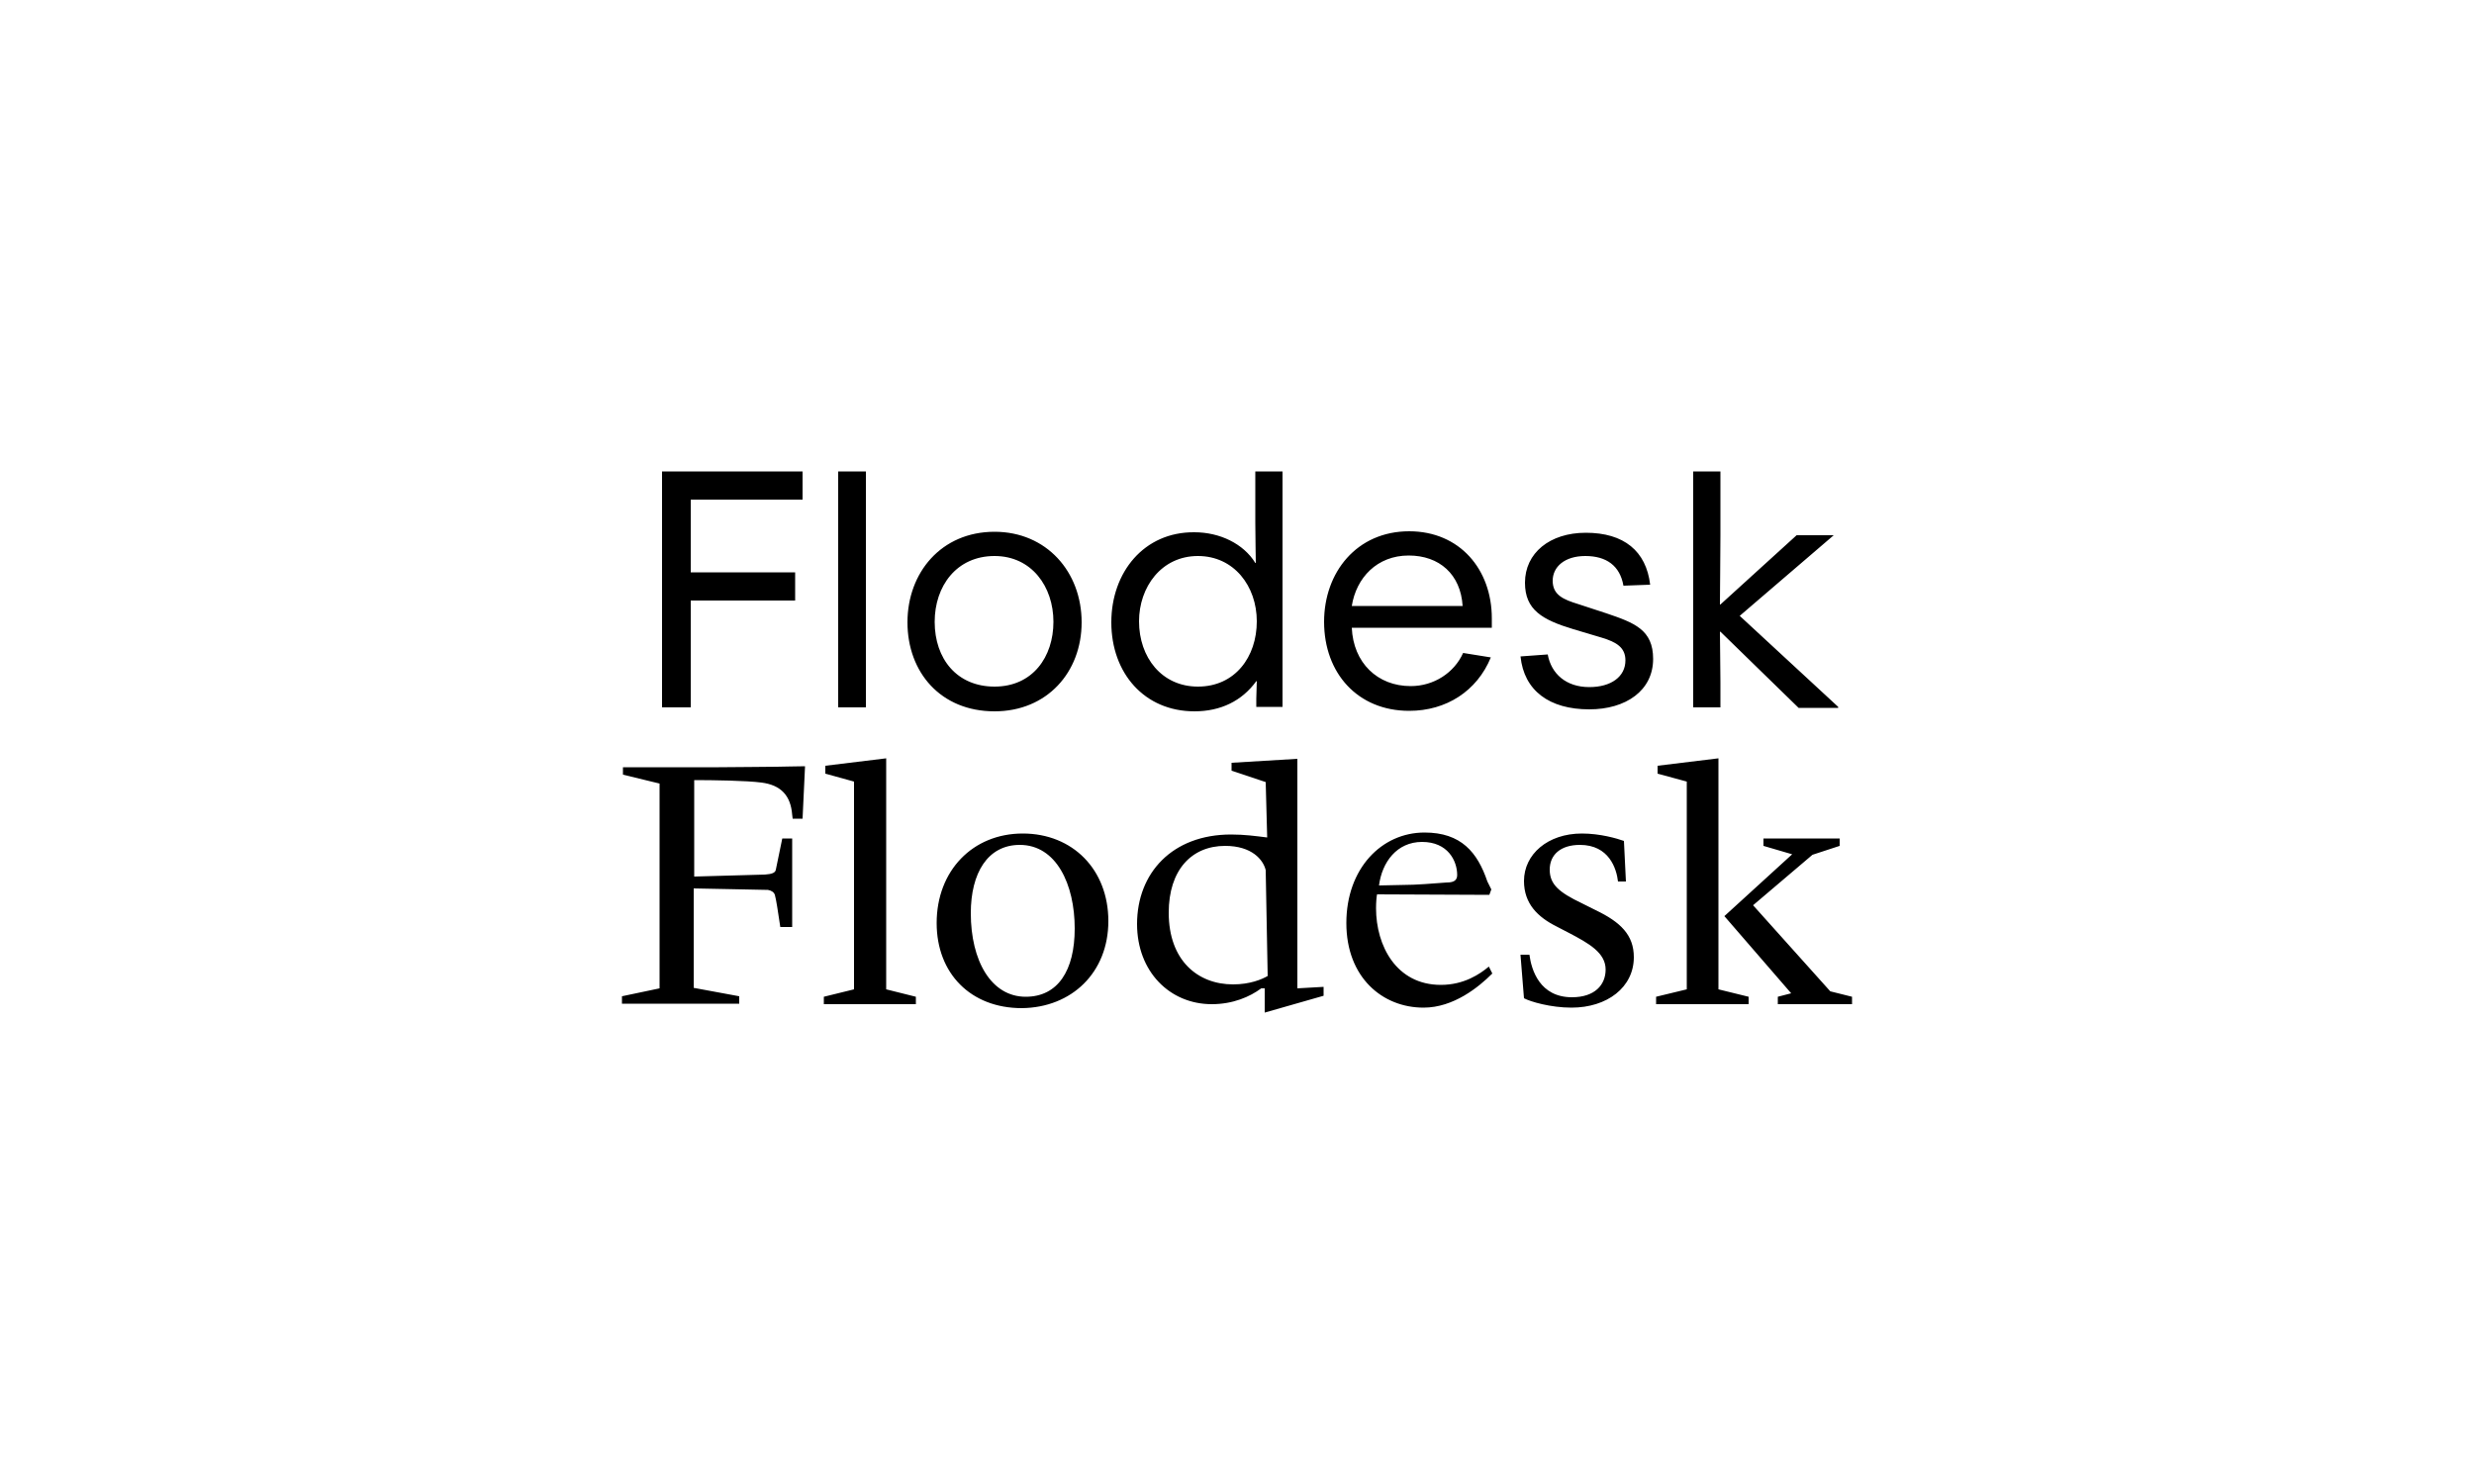
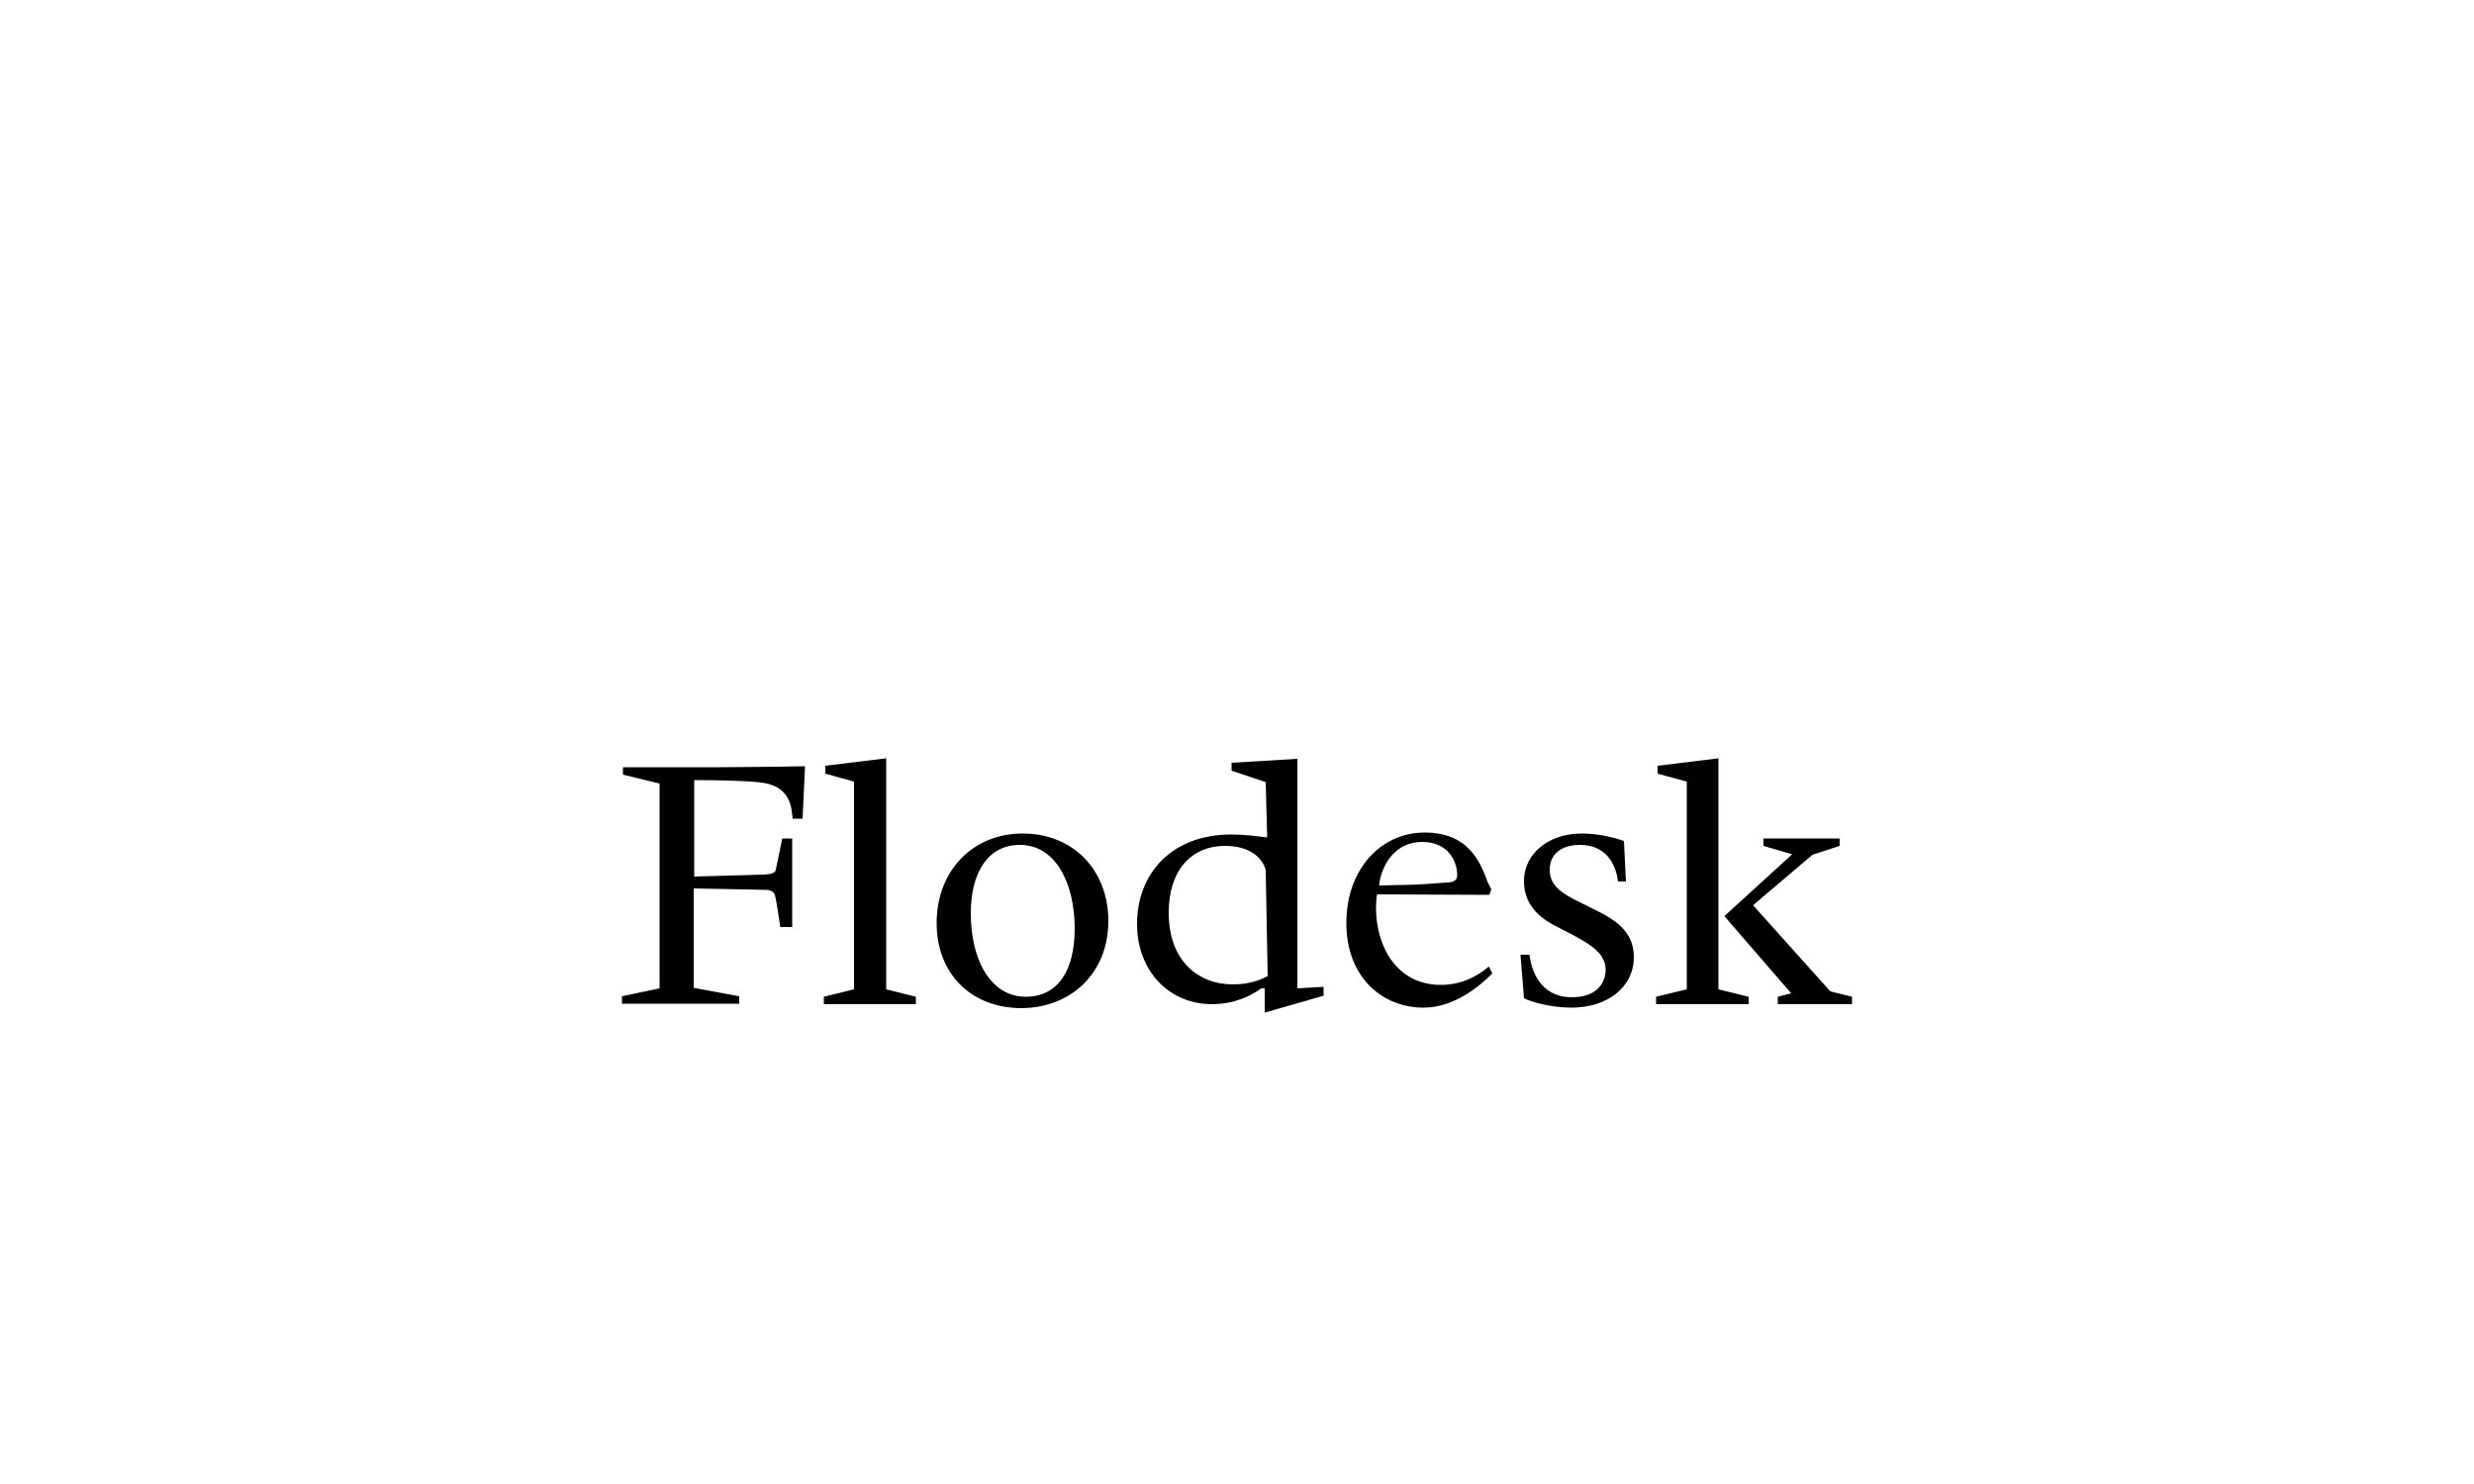
<svg xmlns="http://www.w3.org/2000/svg" enable-background="new 0 0 500 300" version="1.1" viewBox="0 0 500 300" xml:space="preserve">
  <path d="m362 200.8-2.7 0.7v1.5h15v-1.5l-4.4-1.1-15.6-17.4 12-10.2 5.5-1.8v-1.5h-15.4v1.5l5.8 1.7-13.7 12.5 13.5 15.6zm-27.3 0.7v1.5h18.7v-1.5l-6.1-1.5v-46.7l-12.3 1.5v1.6l5.9 1.6v42l-6.2 1.5zm-27.4-8.4 0.7 8.7c1.3 0.7 5.4 1.9 9.6 1.9 7.2 0 12.6-4.1 12.6-10.2 0-4.5-2.7-7.1-7.7-9.5l-2.8-1.4c-4.6-2.2-6.5-3.8-6.5-6.8s2.2-5 6.1-5c5.9 0 7.4 4.8 7.7 7.4h1.6l-0.4-8.2c-1.4-0.5-4.8-1.5-8.5-1.5-6.9 0-11.7 4.2-11.7 9.6 0 4.6 2.8 7.3 6.6 9.2l2.5 1.3c4 2.1 7.4 4 7.4 7.4 0 3.1-2.2 5.6-6.8 5.6-6.5 0-8.2-5.5-8.6-8.6h-1.8zm-28.6-14.1c0.6-4.7 3.6-8.8 8.7-8.8 5.2 0 7.1 3.8 7.1 6.7 0 1.2-0.9 1.5-2.1 1.5-2.8 0.2-6.1 0.5-9 0.5l-4.7 0.1zm22.2 16.4c-1.8 1.5-5 3.7-9.7 3.7-9 0-13.1-7.9-13.1-15.5 0-1.2 0.1-2.3 0.2-2.8l22.7 0.1 0.4-1.1-0.8-1.6c-2-5.9-5.3-9.9-12.7-9.9-8.7 0-15.8 7.3-15.8 18.3s7.3 17.1 15.6 17.1c6.1 0 11.2-4.2 13.9-6.9l-0.7-1.4zm-44.7 1.9c-1.2 0.7-3.6 1.7-7 1.7-7.1 0-13-4.8-13-14.5 0-8.6 4.6-13.5 11.4-13.5 5.4 0 7.7 2.8 8.2 4.9l0.4 21.4zm6 2.5v-46.4l-13.3 0.8v1.6l6.9 2.3 0.3 11.2c-2.4-0.3-4.6-0.6-7.3-0.6-11.9 0-19 7.8-19 18.1 0 9.6 6.6 16.2 15.1 16.2 4.3 0 7.7-1.5 10-3.2h0.7v4.9c3.9-1.1 8-2.3 11.9-3.4v-1.8l-5.3 0.3zm-45-12.1c0 8.5-3.4 13.8-9.9 13.8-7 0-11.1-7.3-11.1-16.9 0-8.1 3.4-13.8 9.9-13.8 7.4 0 11.1 8 11.1 16.9m6.8-1.5c0-10.4-7.2-17.7-17.3-17.7s-17.4 7.5-17.4 18.1c0 10.2 6.9 17.2 17.2 17.2 10.1-0.1 17.5-7.2 17.5-17.6m-57.5 15.3v1.5h18.6v-1.5l-6-1.5v-46.7l-12.3 1.5v1.6l5.8 1.6v42l-6.1 1.5zm-33.2-43.1v41.4l-7.6 1.6v1.5h23.7v-1.5l-9.2-1.7v-20.1c1.1 0 14.2 0.3 15 0.3 0.6 0.1 1.2 0.4 1.4 1 0.3 1.1 0.6 3.2 1.1 6.5h2.4v-17.9h-2c-0.4 2.1-0.9 4.2-1.3 6.3-0.1 0.6-0.7 0.9-2.2 1l-14.3 0.4v-19.5c3.8 0 10.6 0.1 13.6 0.5 3.9 0.5 5.9 2.6 6.2 6.5l0.1 0.8h2l0.5-10.6c-1.6 0-4.8 0.1-5.7 0.1-3.2 0-7.3 0.1-11.7 0.1h-19.4v1.5l7.4 1.8z" />
-   <path d="m371.5 142.9-19.9-18.4 19-16.3h-7.5l-15.4 14h-0.1c0-3.2 0.1-9.2 0.1-13.9v-13h-5.5v47.7h5.5v-5.1c0-3.4-0.1-7.4-0.1-10.2h0.1l15.8 15.4h8zm-64.2-10.2c0.7 6.9 5.8 10.7 13.9 10.7 7.4 0 12.9-3.8 12.9-10.2 0-5.9-3.8-7.3-9.4-9.2l-5.8-1.9c-2.9-0.9-5.1-1.8-5.1-4.7 0-2.8 2.4-5 6.6-5 4.3 0 7 2 7.7 6l5.4-0.2c-0.8-6.8-5.3-10.5-13-10.5-7.3 0-12.3 4.1-12.3 10.1 0 5.5 3.5 7.5 9.8 9.4l5.7 1.7c3 0.9 4.8 2 4.8 4.6 0 3.3-2.9 5.4-7.3 5.4-4.7 0-7.7-2.7-8.4-6.6l-5.5 0.4zm-34.1-10.2c0.9-5.7 5.1-10.2 11.5-10.2 6.2 0 10.5 3.8 10.9 10.2h-22.4zm28.3 2.5c0-9.9-6.5-17.6-16.7-17.6-10.6 0-17.2 8.3-17.2 18.3 0 10.4 6.8 18 17.2 18 7.5 0 13.7-4 16.5-10.8l-5.6-0.9c-1.8 4-5.9 6.7-10.6 6.7-6.7 0-11.6-4.7-11.9-11.8h28.3v-1.9m-71.3 0.6c0-6.9 4.5-13.2 11.9-13.2 7.3 0 11.9 6.1 11.9 13.2 0 7.2-4.4 13.2-11.9 13.2-7.3 0-11.9-5.9-11.9-13.2m-5.6 0.2c0 10.3 6.7 18 16.8 18 5.3 0 9.6-2.1 12.5-6.1h0.1l-0.1 3.5v1.7h5.3v-47.6h-5.5v10.4c0 3.2 0.1 6.8 0.1 8.1h-0.1c-2.4-3.9-7.2-6.2-12.3-6.2-10.2-0.1-16.8 8.1-16.8 18.2m-11.7-0.1c0 7.1-4.2 13.1-11.9 13.1-7.6 0-12.1-5.6-12.1-13.1 0-7.2 4.4-13.3 12.1-13.3 7.5 0 11.9 6.2 11.9 13.3m5.7 0.1c0-10.2-7.1-18.3-17.6-18.3-10.8 0-17.6 8.3-17.6 18.3 0 10.1 6.7 18 17.6 18 10.6 0 17.6-7.9 17.6-18m-43.6-30.5h-5.6v47.7h5.6v-47.7zm-35.4 47.6v-21.5h21.1v-5.7h-21.1v-14.7h22.6v-5.7h-28.4v47.7h5.8z" />
</svg>